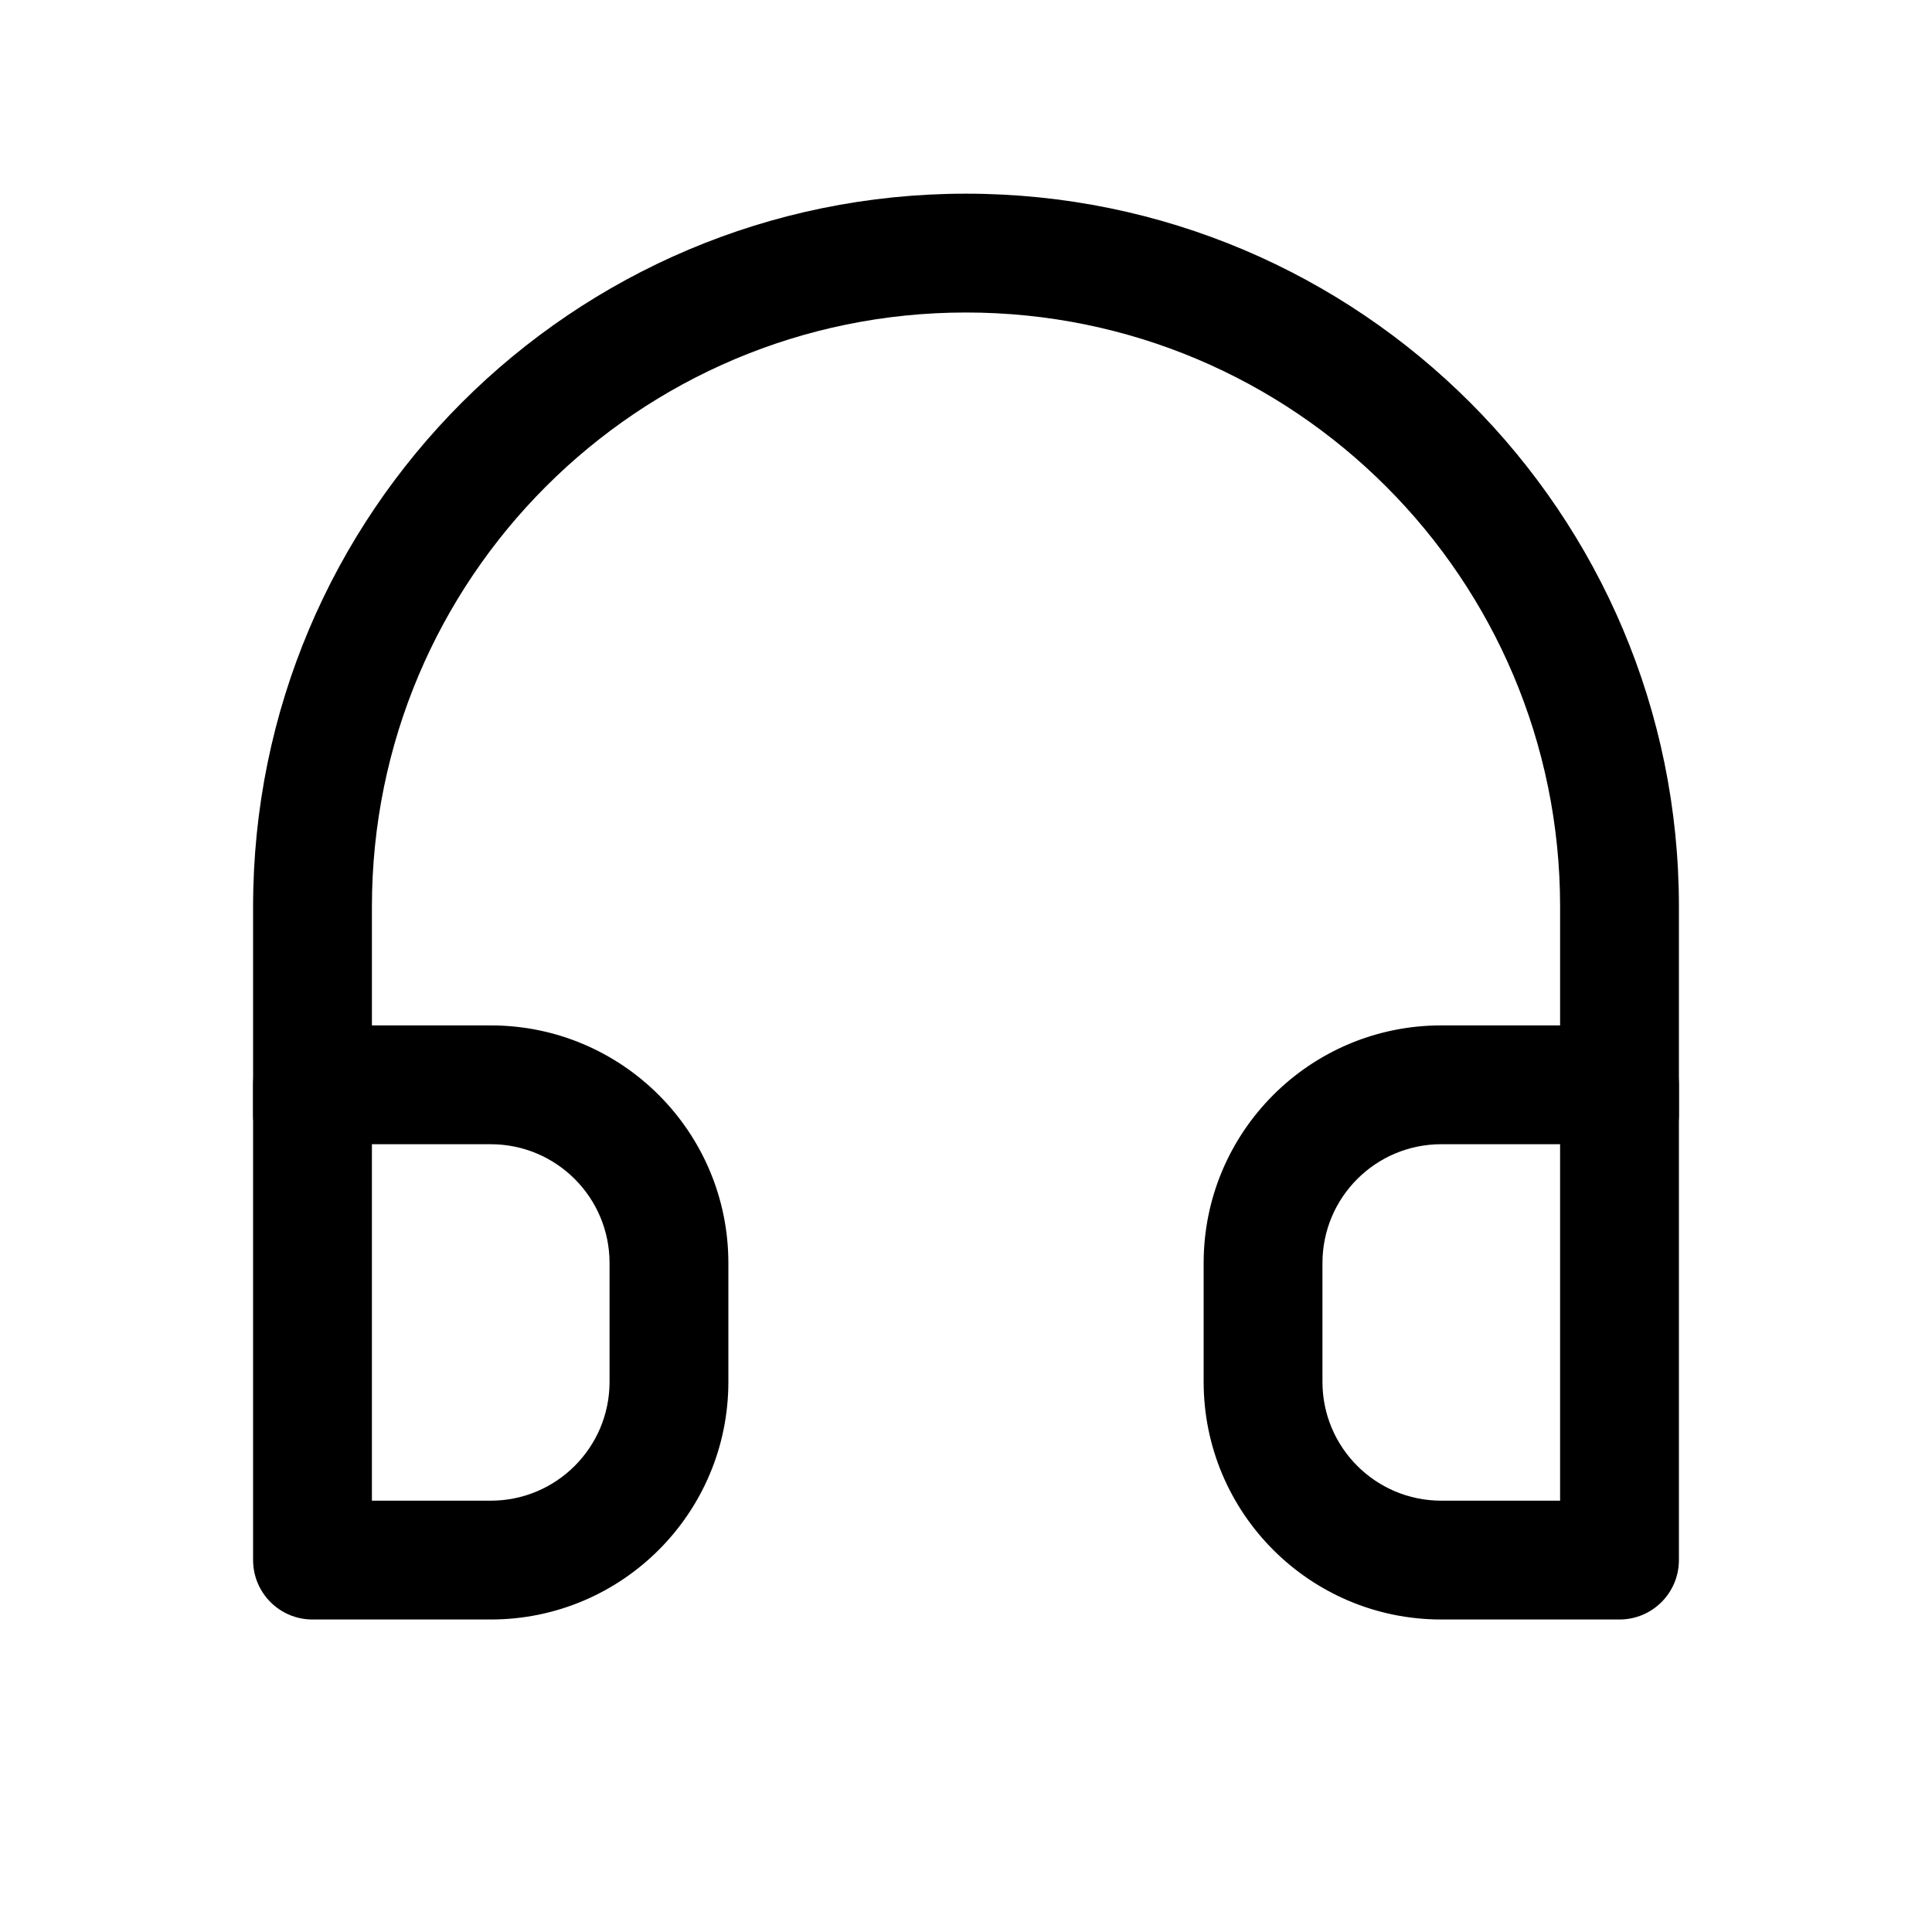
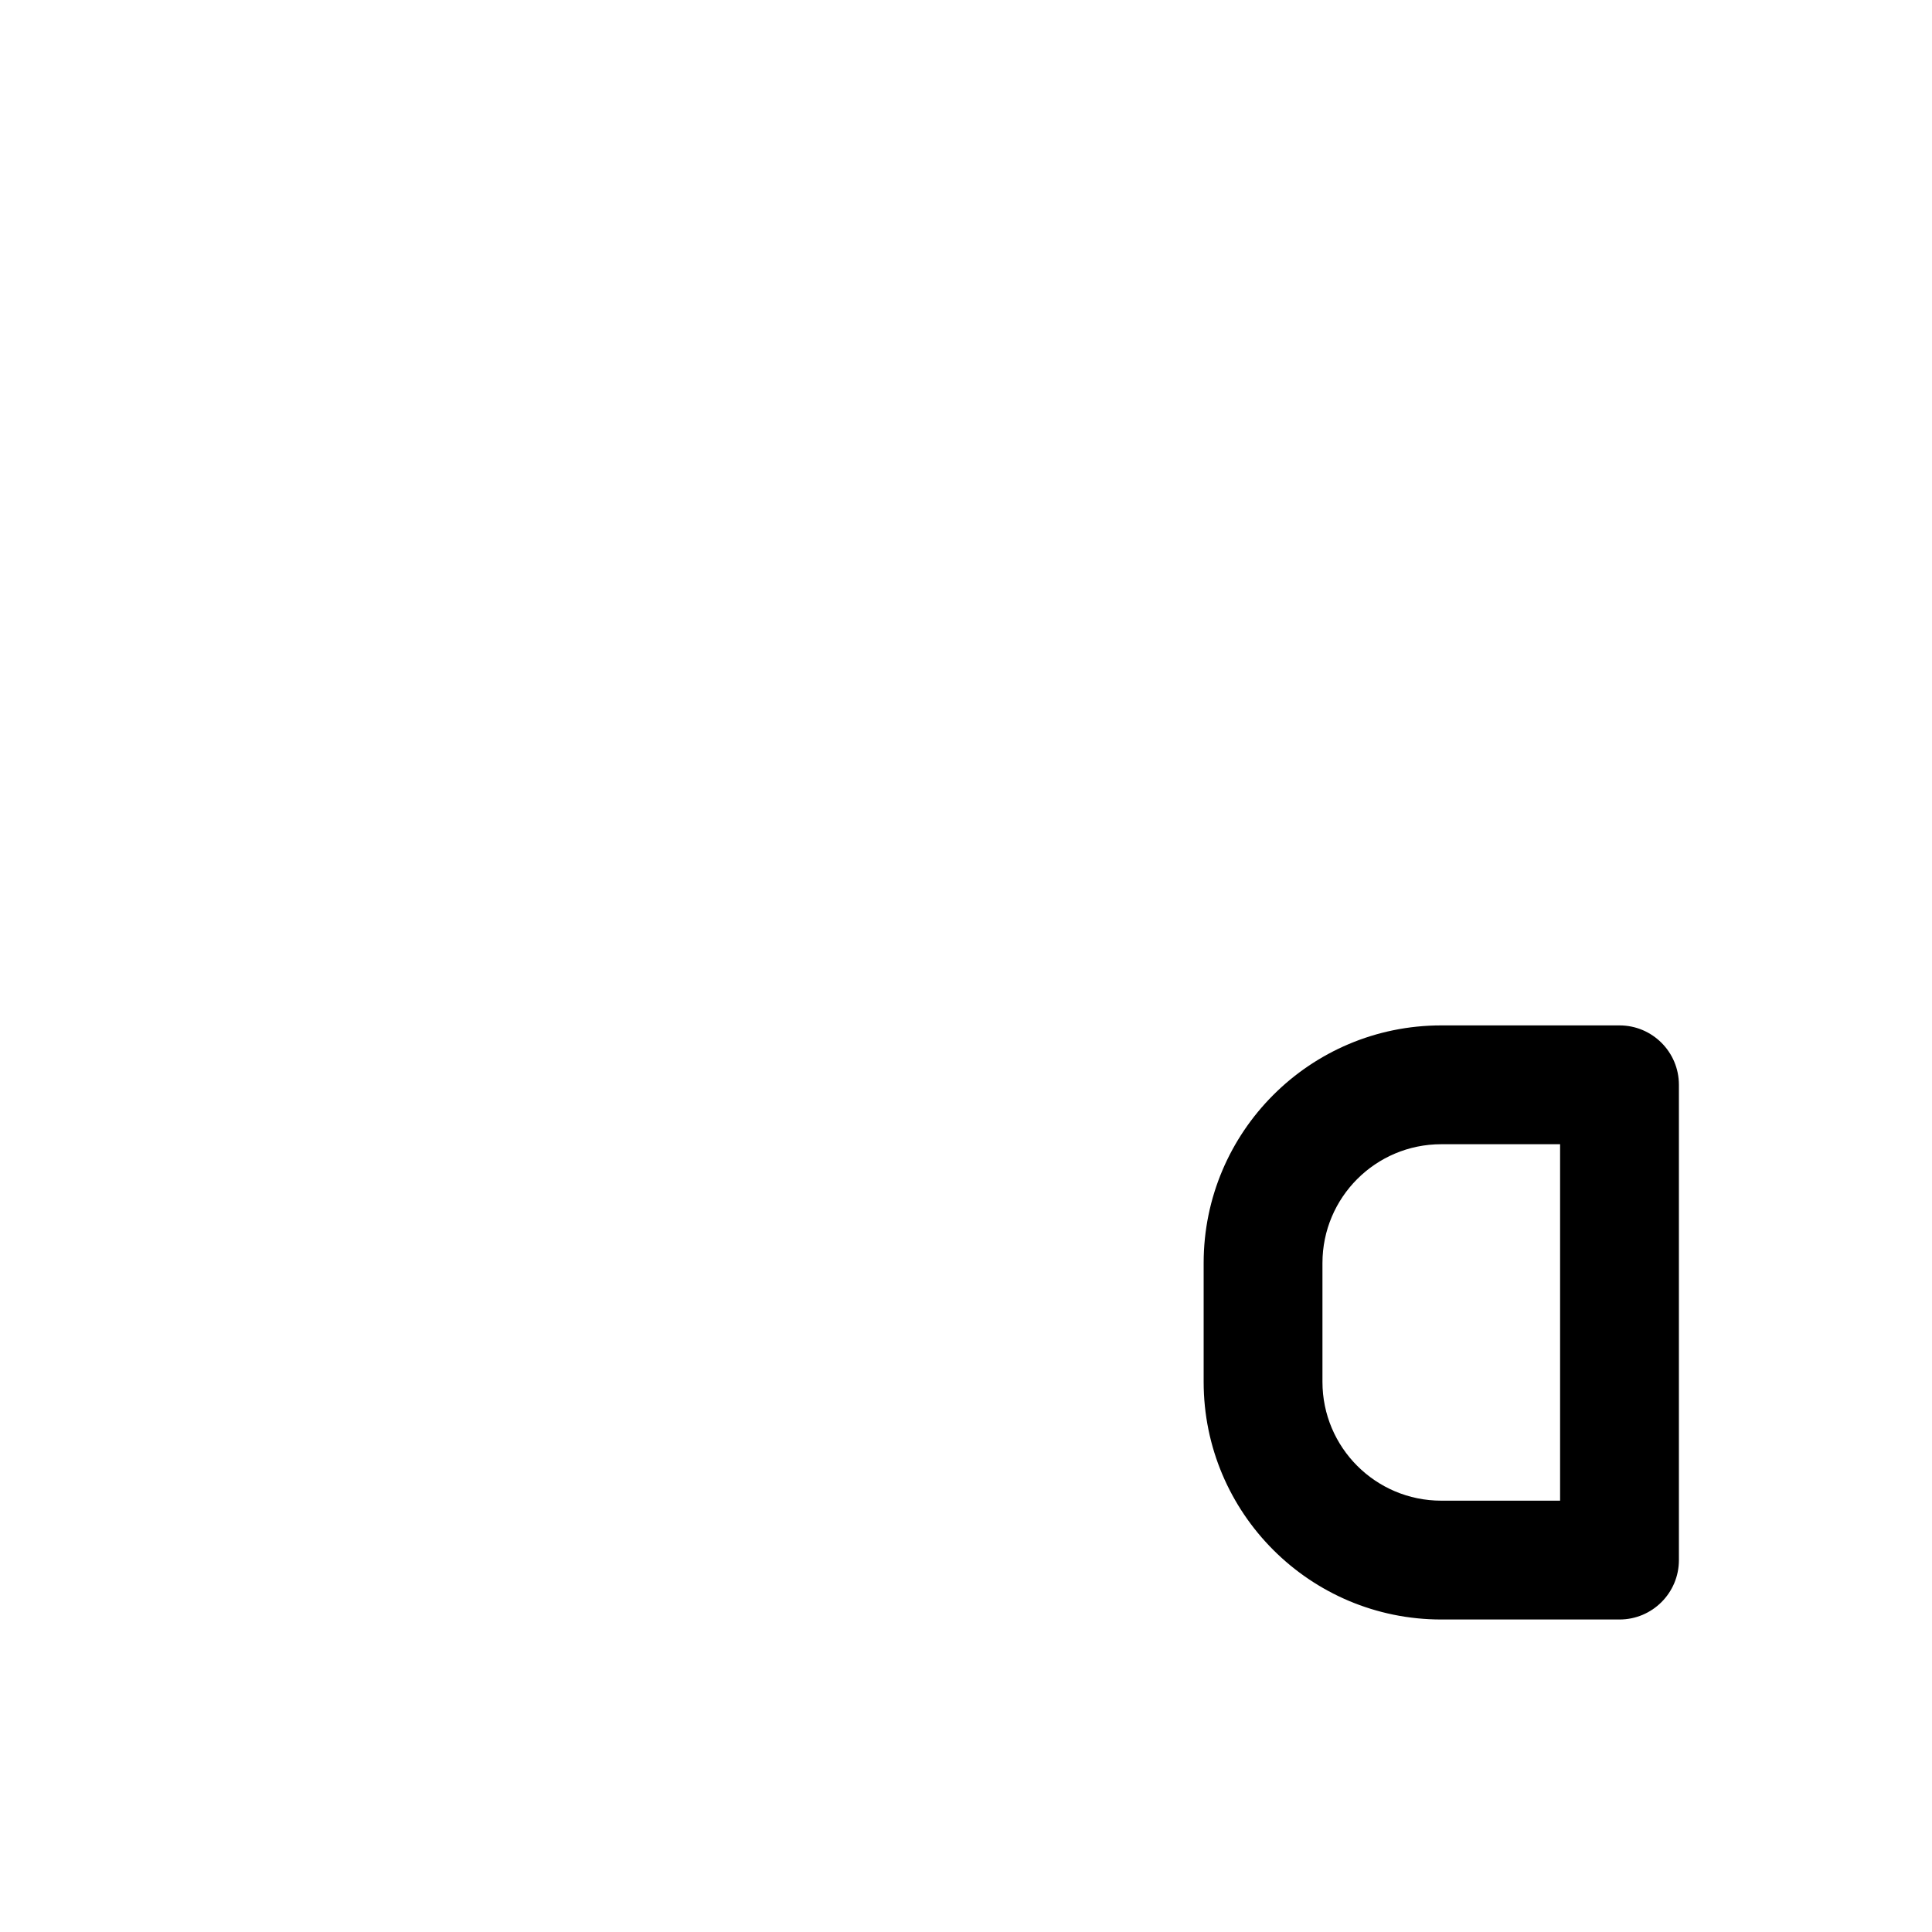
<svg xmlns="http://www.w3.org/2000/svg" fill="#000000" width="800px" height="800px" version="1.1" viewBox="144 144 512 512">
  <g>
-     <path d="m242.56 447.23v94.465h31.488c17.391 0 31.488-14.098 31.488-31.488v-31.488c0-17.391-14.098-31.488-31.488-31.488zm-15.746-31.488h47.234c34.781 0 62.977 28.195 62.977 62.977v31.488c0 34.781-28.195 62.977-62.977 62.977h-47.234c-8.695 0-15.742-7.051-15.742-15.746v-125.95c0-8.695 7.047-15.746 15.742-15.746z" />
    <path d="m557.44 447.23h-31.488c-17.391 0-31.488 14.098-31.488 31.488v31.488c0 17.391 14.098 31.488 31.488 31.488h31.488zm-31.488-31.488h47.234c8.695 0 15.742 7.051 15.742 15.746v125.95c0 8.695-7.047 15.746-15.742 15.746h-47.234c-34.777 0-62.973-28.195-62.973-62.977v-31.488c0-34.781 28.195-62.977 62.973-62.977z" />
-     <path d="m242.56 439.36c0 8.695-7.051 15.742-15.746 15.742s-15.742-7.047-15.742-15.742v-55.105c0-104.34 84.586-188.93 188.93-188.93 104.34 0 188.93 84.586 188.93 188.93v55.105c0 8.695-7.047 15.742-15.742 15.742-8.695 0-15.746-7.047-15.746-15.742v-55.105c0-86.953-70.488-157.44-157.44-157.44-86.953 0-157.44 70.488-157.44 157.44z" />
  </g>
</svg>